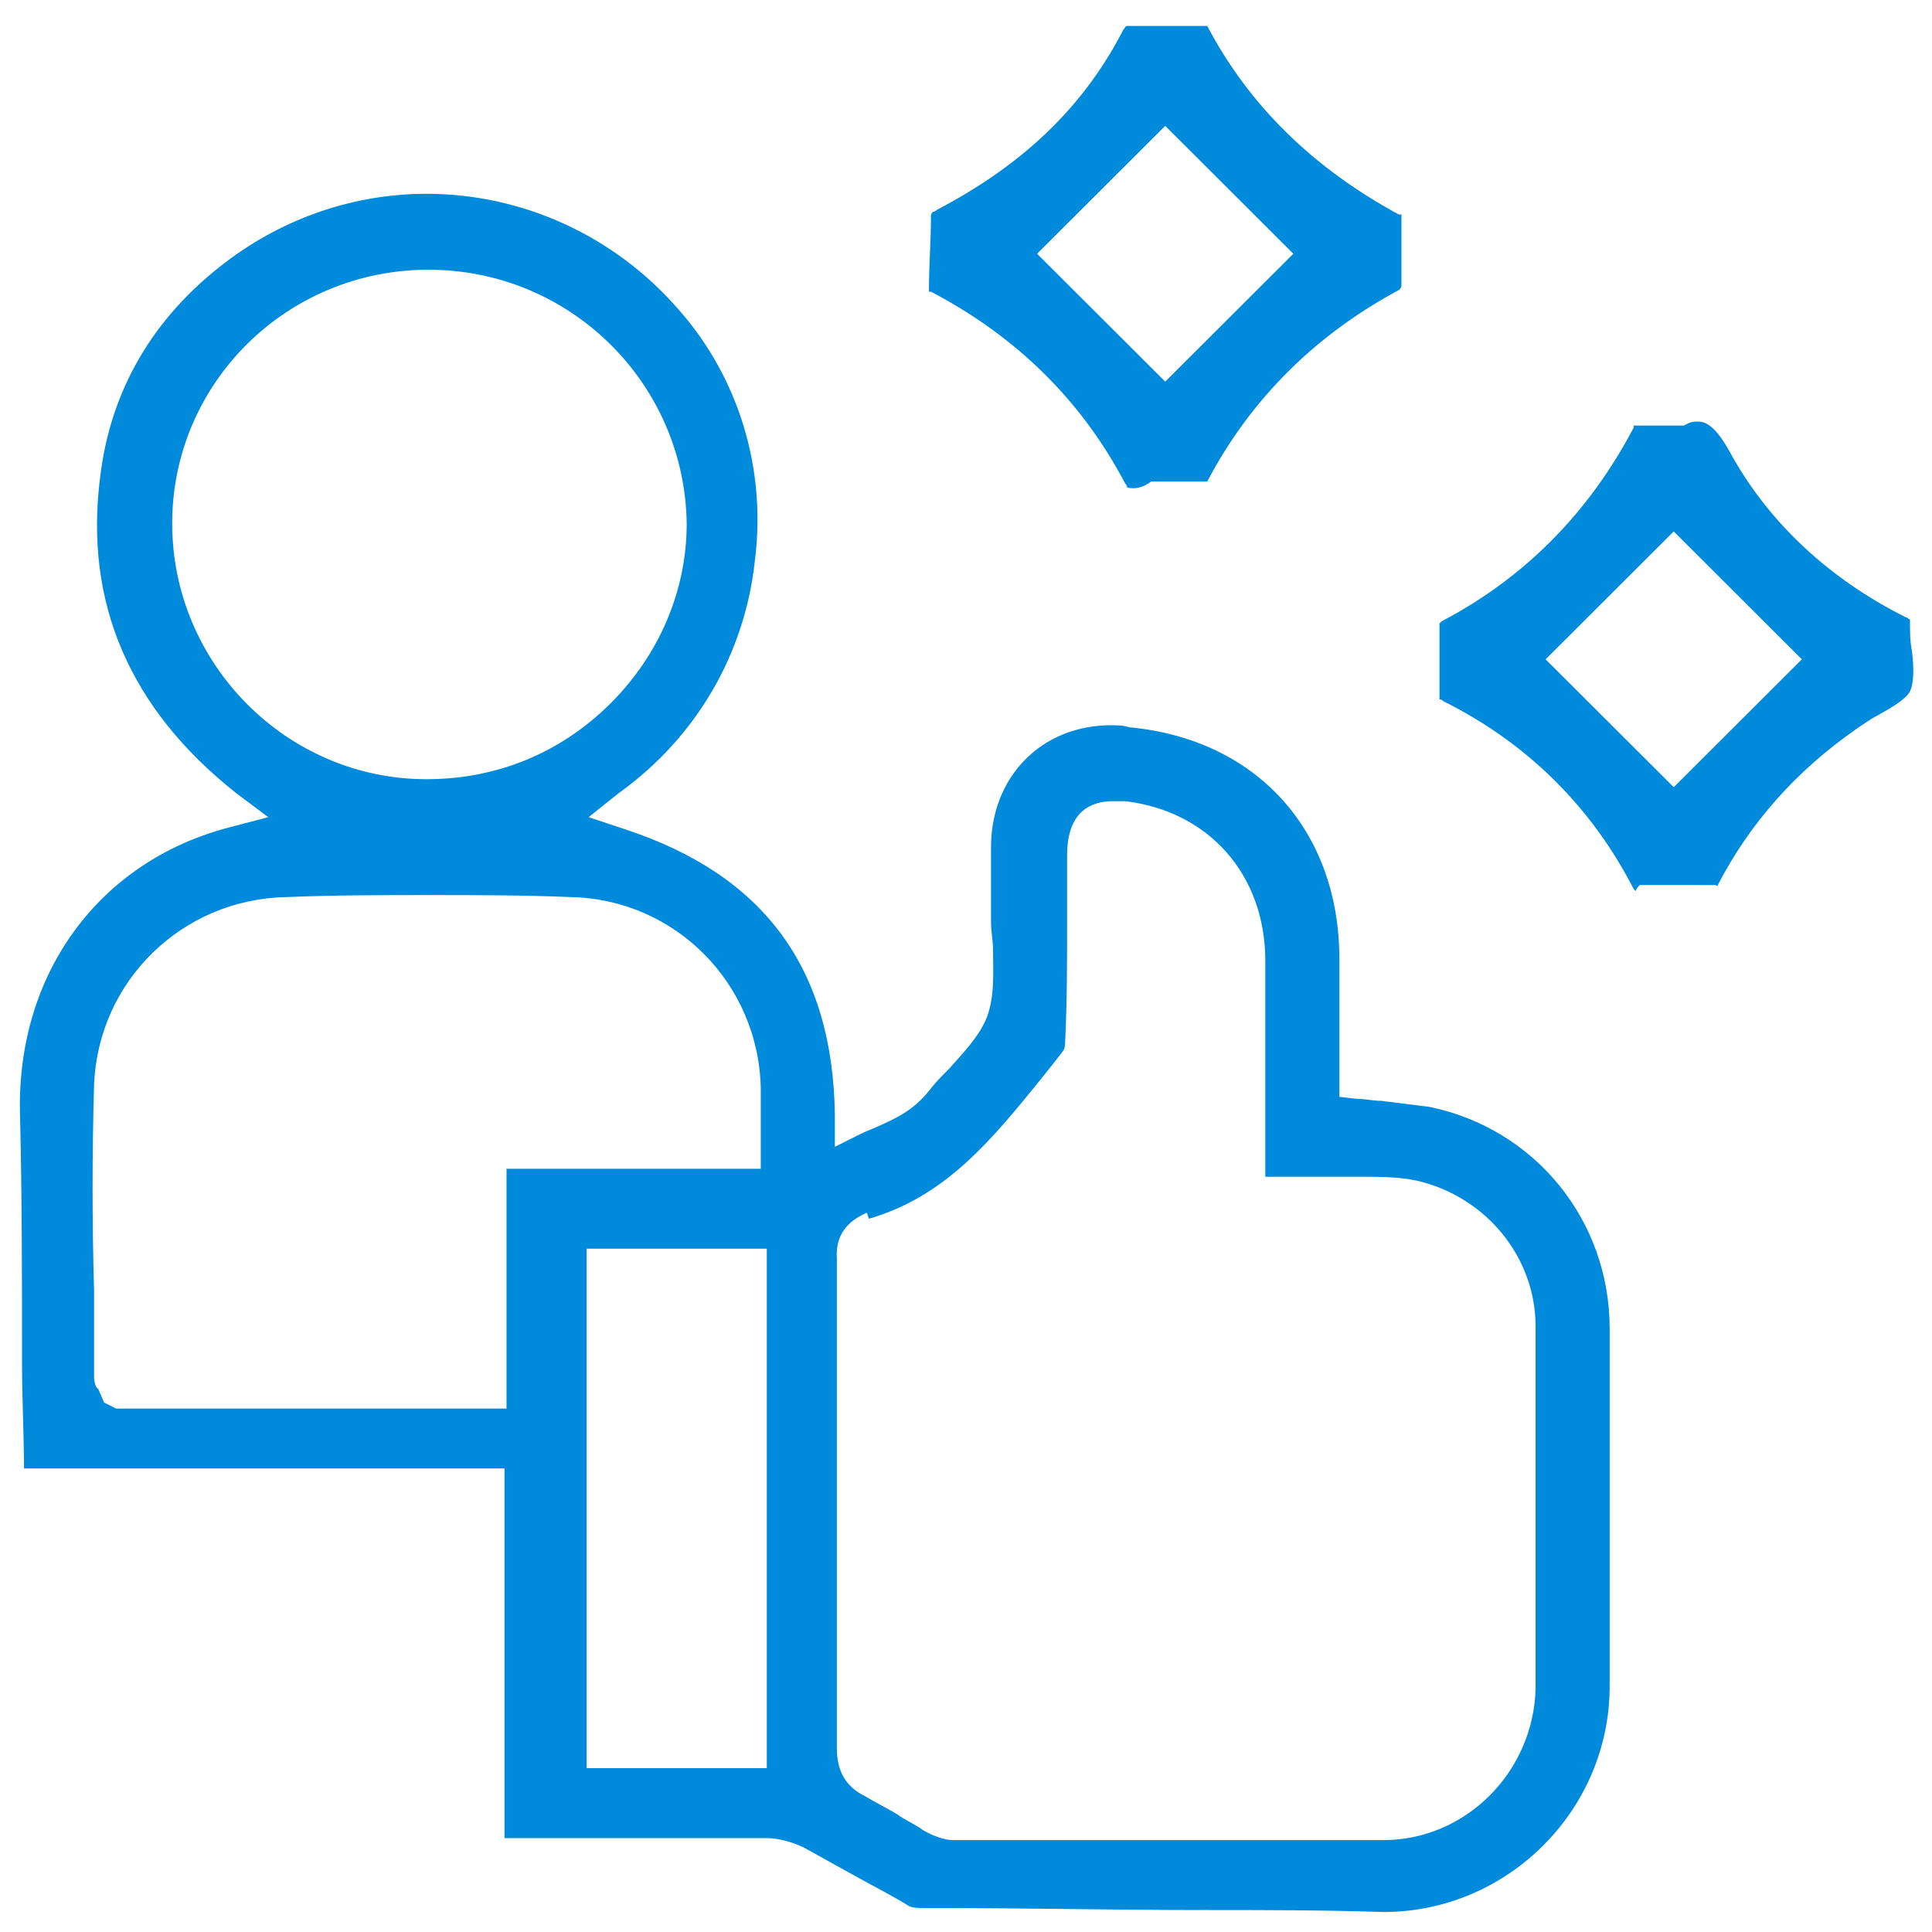
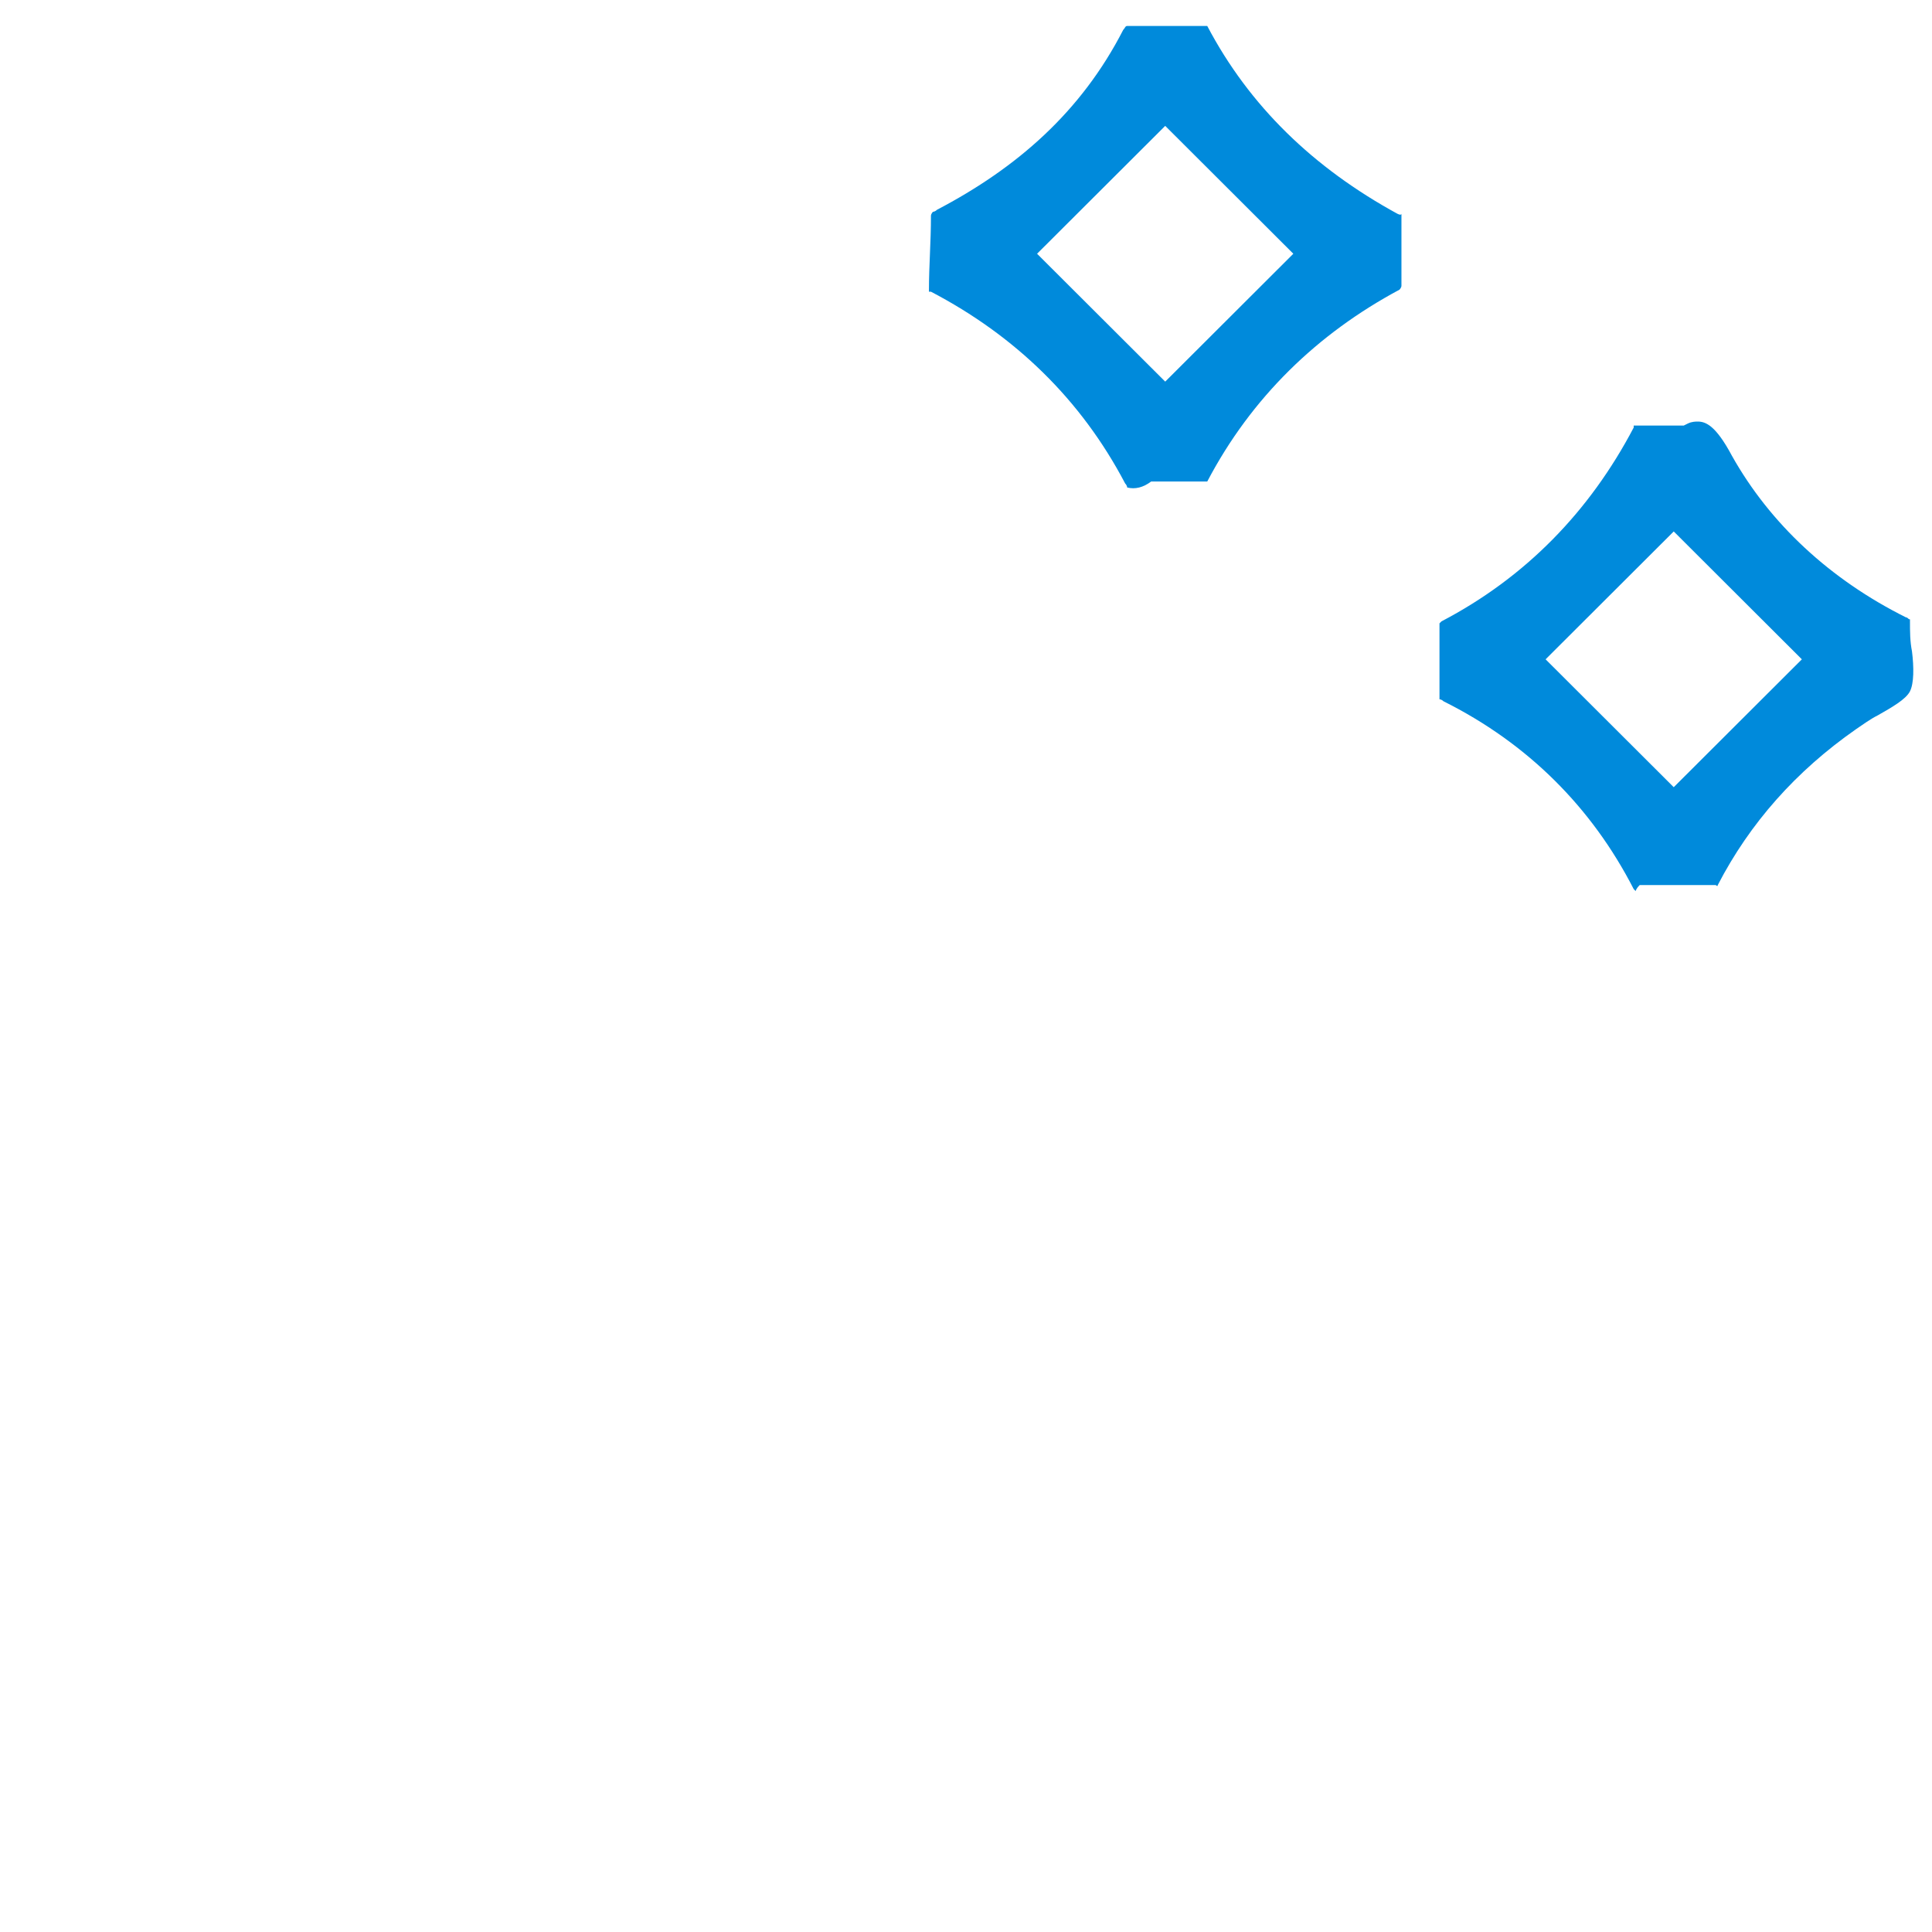
<svg xmlns="http://www.w3.org/2000/svg" width="80" height="80" viewBox="0 0 80 80" fill="none">
  <path d="M46.674 20.186C46.674 20.186 46.674 20.104 46.591 20.021C44.767 16.546 42.031 13.899 38.549 12.079H38.466C38.466 12.079 38.466 12.079 38.466 11.996C38.466 11.003 38.549 10.011 38.549 8.935C38.549 8.852 38.632 8.77 38.632 8.77C38.632 8.77 38.715 8.77 38.798 8.687C42.114 6.95 44.767 4.633 46.508 1.241C46.591 1.158 46.591 1.076 46.674 1.076H49.99C51.731 4.385 54.383 6.95 57.865 8.852C58.031 8.935 58.031 8.852 58.031 8.852C58.031 8.852 58.031 8.852 58.031 8.935C58.031 9.431 58.031 9.845 58.031 10.341C58.031 10.838 58.031 11.334 58.031 11.831C58.031 11.913 57.948 11.996 57.948 11.996C54.549 13.816 51.813 16.463 49.99 19.938H49.907C49.575 19.938 49.161 19.938 48.746 19.938H47.668C47.337 20.186 47.005 20.269 46.674 20.186ZM42.943 10.507L48.249 15.802L53.554 10.507L48.249 5.212L42.943 10.507Z" fill="#008ADB" />
-   <path d="M49.824 79.09C46.093 79.09 42.363 79.007 38.632 79.007H38.3C38.052 79.007 37.803 79.007 37.637 78.925C36.974 78.511 36.311 78.18 35.565 77.766C34.819 77.353 34.073 76.939 33.327 76.525C32.829 76.277 32.249 76.112 31.751 76.112C29.762 76.112 27.855 76.112 25.865 76.112H20.891V60.807H0.995V60.972C0.995 59.483 0.912 57.911 0.912 56.422C0.912 53.03 0.912 49.555 0.829 46.163C0.663 40.372 4.062 35.657 9.534 34.25L11.109 33.837L9.782 32.844C5.389 29.369 3.482 24.985 4.145 19.773C4.56 16.215 6.301 13.154 9.368 10.838C11.772 9.018 14.674 8.025 17.658 8.025C21.637 8.025 25.451 9.762 28.104 12.823C30.591 15.636 31.751 19.442 31.254 23.247C30.839 27.053 28.85 30.527 25.617 32.844L24.373 33.837L25.865 34.333C31.668 36.236 34.487 40.124 34.57 46.163V47.487L35.731 46.908C35.896 46.825 36.145 46.743 36.311 46.66C37.057 46.329 37.803 45.998 38.466 45.171C38.715 44.84 38.964 44.592 39.295 44.261C39.876 43.599 40.539 42.937 40.87 42.11C41.202 41.2 41.119 40.207 41.119 39.297C41.119 38.966 41.036 38.552 41.036 38.221C41.036 37.725 41.036 37.229 41.036 36.732C41.036 36.153 41.036 35.657 41.036 35.078C41.036 32.182 43.109 30.031 46.01 30.031C46.259 30.031 46.508 30.031 46.757 30.114C52.062 30.61 55.461 34.416 55.461 39.711C55.461 40.869 55.461 41.944 55.461 43.102V45.419L56.207 45.502C56.539 45.502 56.87 45.584 57.202 45.584C57.865 45.667 58.529 45.75 59.192 45.833C63.586 46.743 66.653 50.548 66.653 55.016C66.653 60.31 66.653 65.191 66.653 69.824C66.653 74.954 62.425 79.173 57.285 79.173C54.798 79.09 52.311 79.09 49.824 79.09ZM35.896 50.217C35.316 50.465 34.57 50.962 34.653 52.12C34.653 52.947 34.653 53.775 34.653 54.602C34.653 54.933 34.653 55.346 34.653 55.677V59.483C34.653 63.785 34.653 68.087 34.653 72.389C34.653 73.299 34.984 73.961 35.813 74.374C36.228 74.623 36.725 74.871 37.14 75.119C37.471 75.367 37.886 75.533 38.218 75.781C38.632 76.029 39.13 76.195 39.461 76.195H41.782C44.435 76.195 47.088 76.195 49.741 76.195C52.228 76.195 54.798 76.195 57.285 76.195C60.684 76.195 63.503 73.382 63.586 69.907C63.586 65.274 63.586 60.393 63.586 54.933C63.586 52.037 61.513 49.555 58.694 48.894C57.948 48.728 57.119 48.728 56.456 48.728C55.793 48.728 55.13 48.728 54.383 48.728H52.394V45.833C52.394 43.847 52.394 41.779 52.394 39.793C52.394 36.236 50.073 33.589 46.591 33.175C46.425 33.175 46.259 33.175 46.093 33.175C45.181 33.175 44.187 33.589 44.187 35.409V38.139C44.187 39.793 44.187 41.448 44.104 43.185C44.104 43.433 44.021 43.516 44.021 43.516C43.772 43.847 43.44 44.261 43.109 44.674C41.036 47.239 39.13 49.555 35.979 50.465L35.896 50.217ZM24.29 73.216H31.751V51.706H24.29V73.216ZM17.741 37.063C15.751 37.063 13.845 37.063 11.855 37.146C7.544 37.229 4.062 40.621 3.896 44.922C3.813 47.735 3.813 50.631 3.896 53.444C3.896 54.602 3.896 55.843 3.896 57.001C3.896 57.249 3.979 57.498 4.062 57.498L4.311 58.077L4.808 58.325H20.974V48.397H31.503V46.743C31.503 46.163 31.503 45.667 31.503 45.088C31.42 40.703 27.938 37.229 23.627 37.146C21.72 37.063 19.731 37.063 17.741 37.063ZM17.741 11.169C11.855 11.169 7.13 15.884 7.13 21.675C7.13 27.466 11.855 32.265 17.658 32.265C20.56 32.265 23.212 31.189 25.285 29.121C27.275 27.136 28.435 24.488 28.435 21.675C28.352 15.884 23.627 11.169 17.741 11.169Z" fill="#008ADB" />
  <path d="M67.731 36.898C67.731 36.898 67.731 36.898 67.648 36.815C65.907 33.423 63.254 30.776 59.772 29.038C59.689 28.956 59.606 28.956 59.606 28.956C59.606 28.956 59.606 28.956 59.606 28.873C59.606 28.376 59.606 27.963 59.606 27.466C59.606 26.887 59.606 26.391 59.606 25.812L59.689 25.729C63.171 23.909 65.824 21.179 67.648 17.704C67.648 17.704 67.648 17.704 67.648 17.622C67.896 17.622 68.145 17.622 68.394 17.622H69.72L69.886 17.539C70.052 17.456 70.218 17.456 70.3 17.456C70.632 17.456 71.047 17.622 71.71 18.863C73.285 21.675 75.772 23.992 78.922 25.564C79.005 25.564 79.005 25.646 79.088 25.646V25.729C79.088 26.143 79.088 26.556 79.171 26.97C79.254 27.632 79.254 28.294 79.088 28.625C78.922 28.956 78.342 29.287 77.762 29.617C77.43 29.783 77.098 30.031 76.85 30.197C74.363 31.934 72.456 34.085 71.129 36.649C71.129 36.732 71.047 36.649 71.047 36.649C71.047 36.649 71.047 36.649 70.964 36.649C70.383 36.649 69.886 36.649 69.389 36.649C68.891 36.649 68.394 36.649 67.896 36.649C67.731 36.815 67.731 36.898 67.731 36.898ZM64 27.301L69.306 32.596L74.611 27.301L69.306 22.006L64 27.301Z" fill="#008ADB" />
</svg>